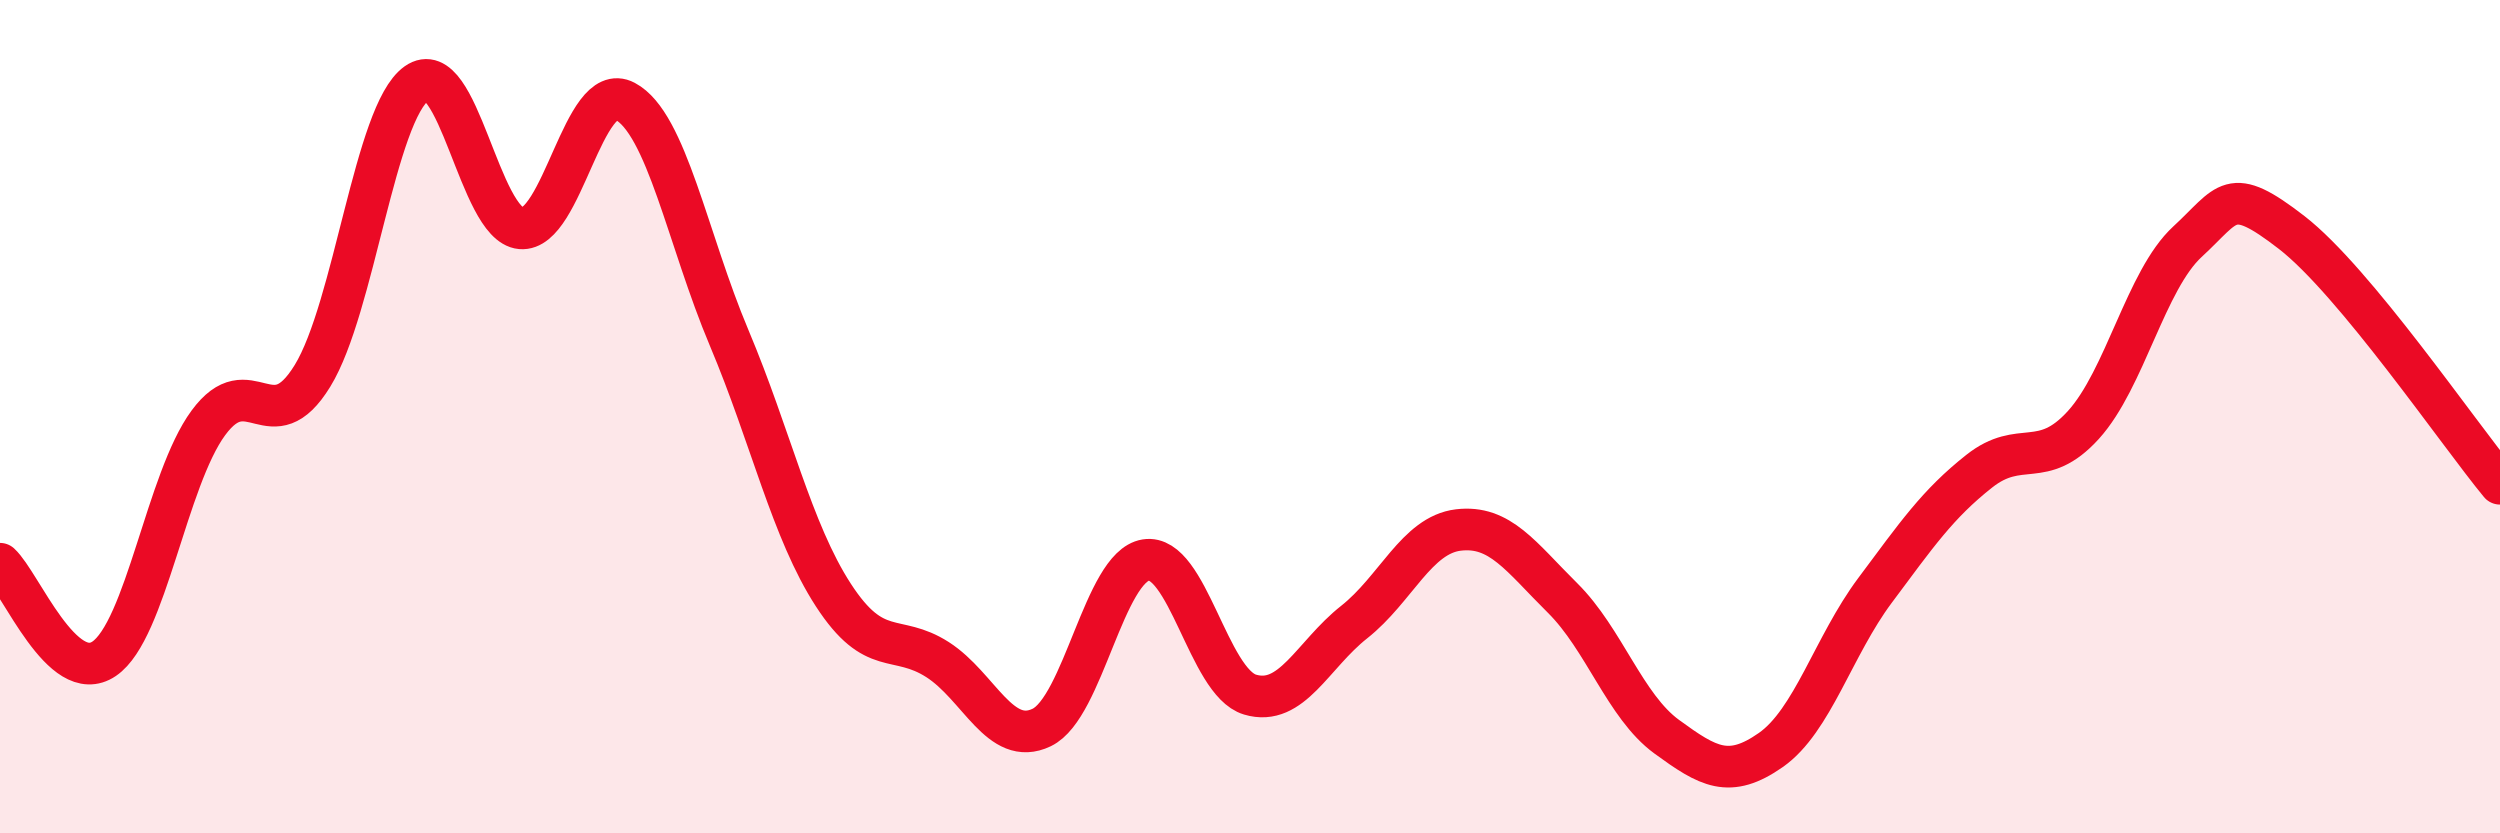
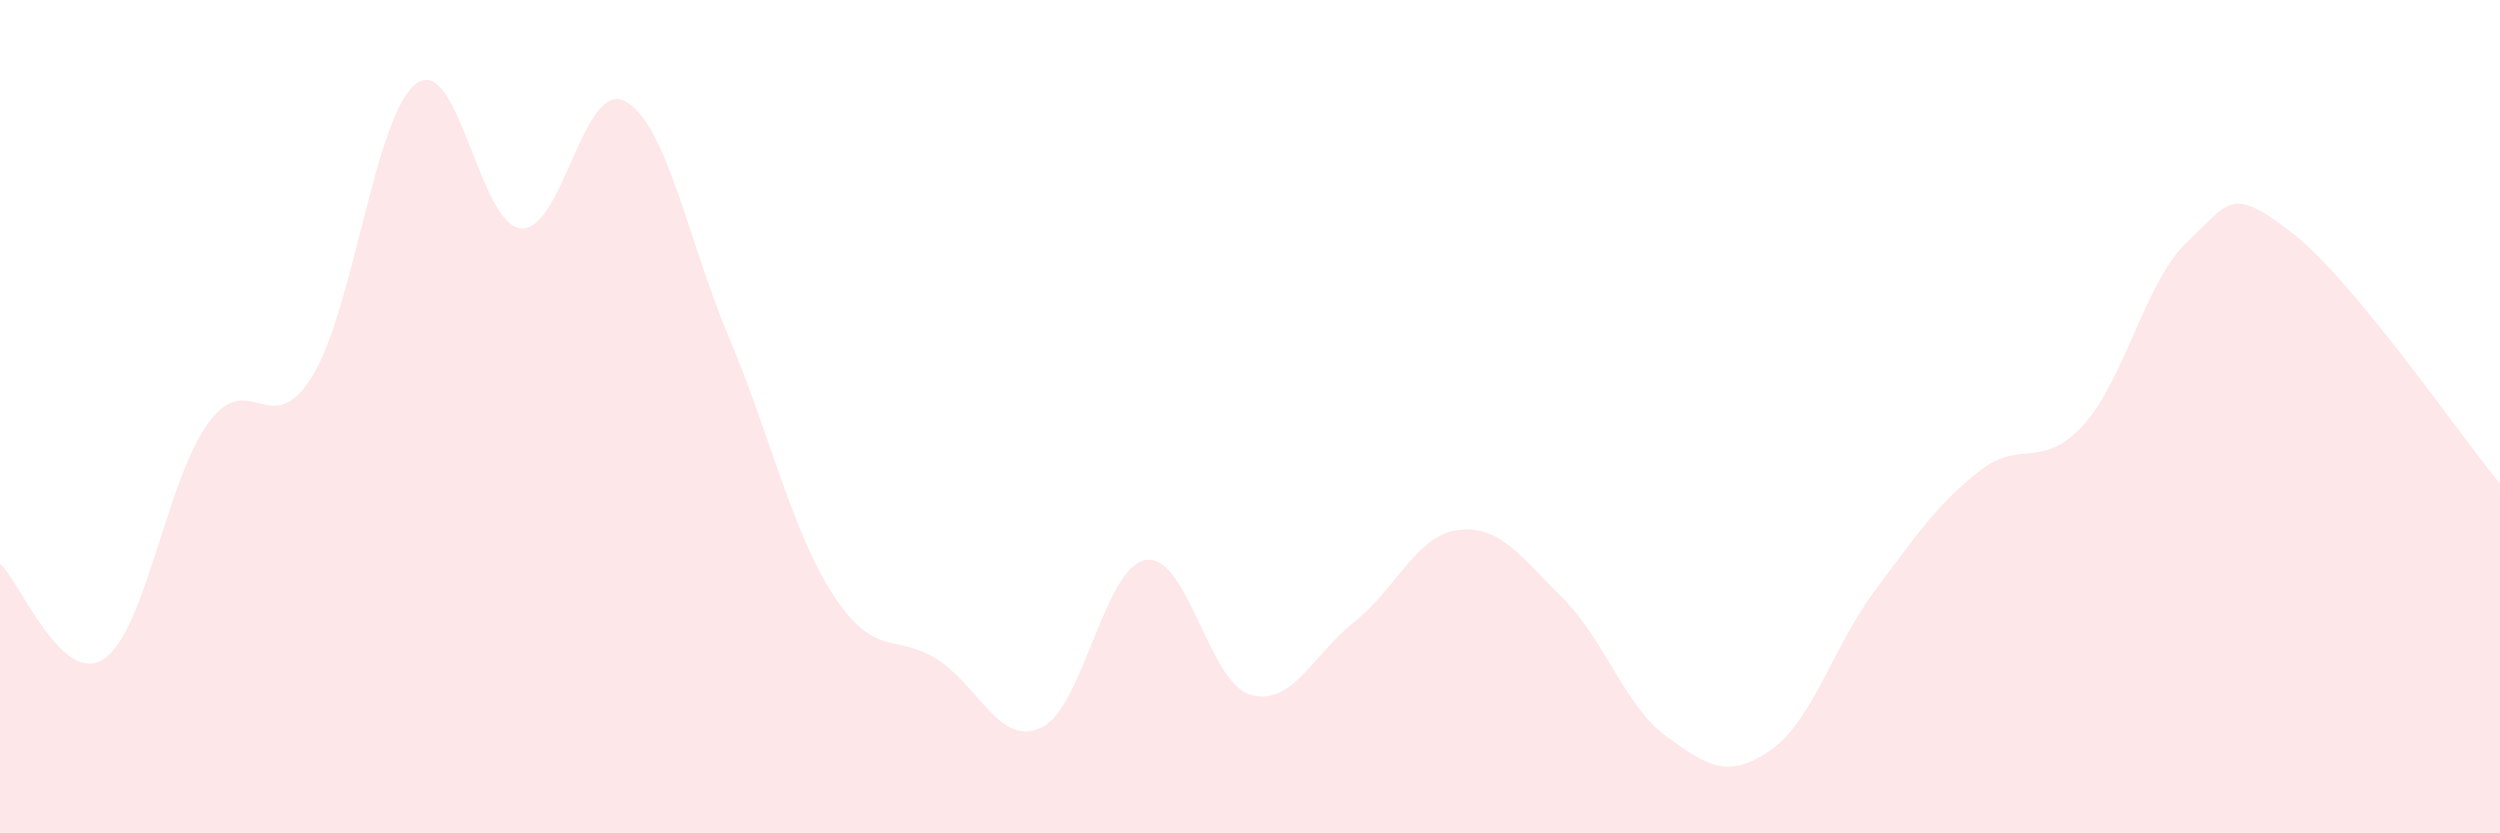
<svg xmlns="http://www.w3.org/2000/svg" width="60" height="20" viewBox="0 0 60 20">
  <path d="M 0,13.53 C 0.5,13.99 1.5,16.49 2.5,15.81 C 3.5,15.13 4,11.51 5,10.15 C 6,8.79 6.5,10.65 7.5,9.02 C 8.5,7.39 9,2.71 10,2 C 11,1.29 11.5,5.39 12.5,5.48 C 13.5,5.57 14,1.9 15,2.43 C 16,2.96 16.5,5.74 17.5,8.11 C 18.5,10.48 19,12.74 20,14.28 C 21,15.82 21.5,15.19 22.5,15.83 C 23.5,16.47 24,17.94 25,17.46 C 26,16.98 26.5,13.6 27.5,13.44 C 28.5,13.28 29,16.37 30,16.67 C 31,16.97 31.5,15.72 32.5,14.93 C 33.5,14.14 34,12.84 35,12.72 C 36,12.6 36.5,13.36 37.5,14.35 C 38.5,15.34 39,16.95 40,17.68 C 41,18.41 41.5,18.7 42.5,18 C 43.5,17.3 44,15.51 45,14.17 C 46,12.83 46.5,12.1 47.5,11.31 C 48.5,10.52 49,11.3 50,10.2 C 51,9.1 51.5,6.72 52.5,5.8 C 53.5,4.88 53.5,4.42 55,5.58 C 56.5,6.74 59,10.4 60,11.61L60 20L0 20Z" fill="#EB0A25" opacity="0.1" stroke-linecap="round" stroke-linejoin="round" />
-   <path d="M 0,13.53 C 0.5,13.99 1.5,16.49 2.5,15.81 C 3.5,15.13 4,11.51 5,10.15 C 6,8.79 6.5,10.65 7.5,9.02 C 8.5,7.39 9,2.71 10,2 C 11,1.29 11.5,5.39 12.5,5.48 C 13.5,5.57 14,1.9 15,2.43 C 16,2.96 16.5,5.74 17.5,8.11 C 18.5,10.48 19,12.74 20,14.28 C 21,15.82 21.5,15.19 22.5,15.83 C 23.5,16.47 24,17.94 25,17.46 C 26,16.98 26.5,13.6 27.5,13.44 C 28.5,13.28 29,16.37 30,16.67 C 31,16.97 31.5,15.72 32.5,14.93 C 33.5,14.14 34,12.84 35,12.72 C 36,12.6 36.5,13.36 37.5,14.35 C 38.5,15.34 39,16.95 40,17.68 C 41,18.41 41.5,18.7 42.5,18 C 43.5,17.3 44,15.51 45,14.17 C 46,12.83 46.5,12.1 47.5,11.31 C 48.5,10.52 49,11.3 50,10.2 C 51,9.1 51.5,6.72 52.5,5.8 C 53.5,4.88 53.5,4.42 55,5.58 C 56.5,6.74 59,10.4 60,11.61" stroke="#EB0A25" stroke-width="1" fill="none" stroke-linecap="round" stroke-linejoin="round" />
</svg>